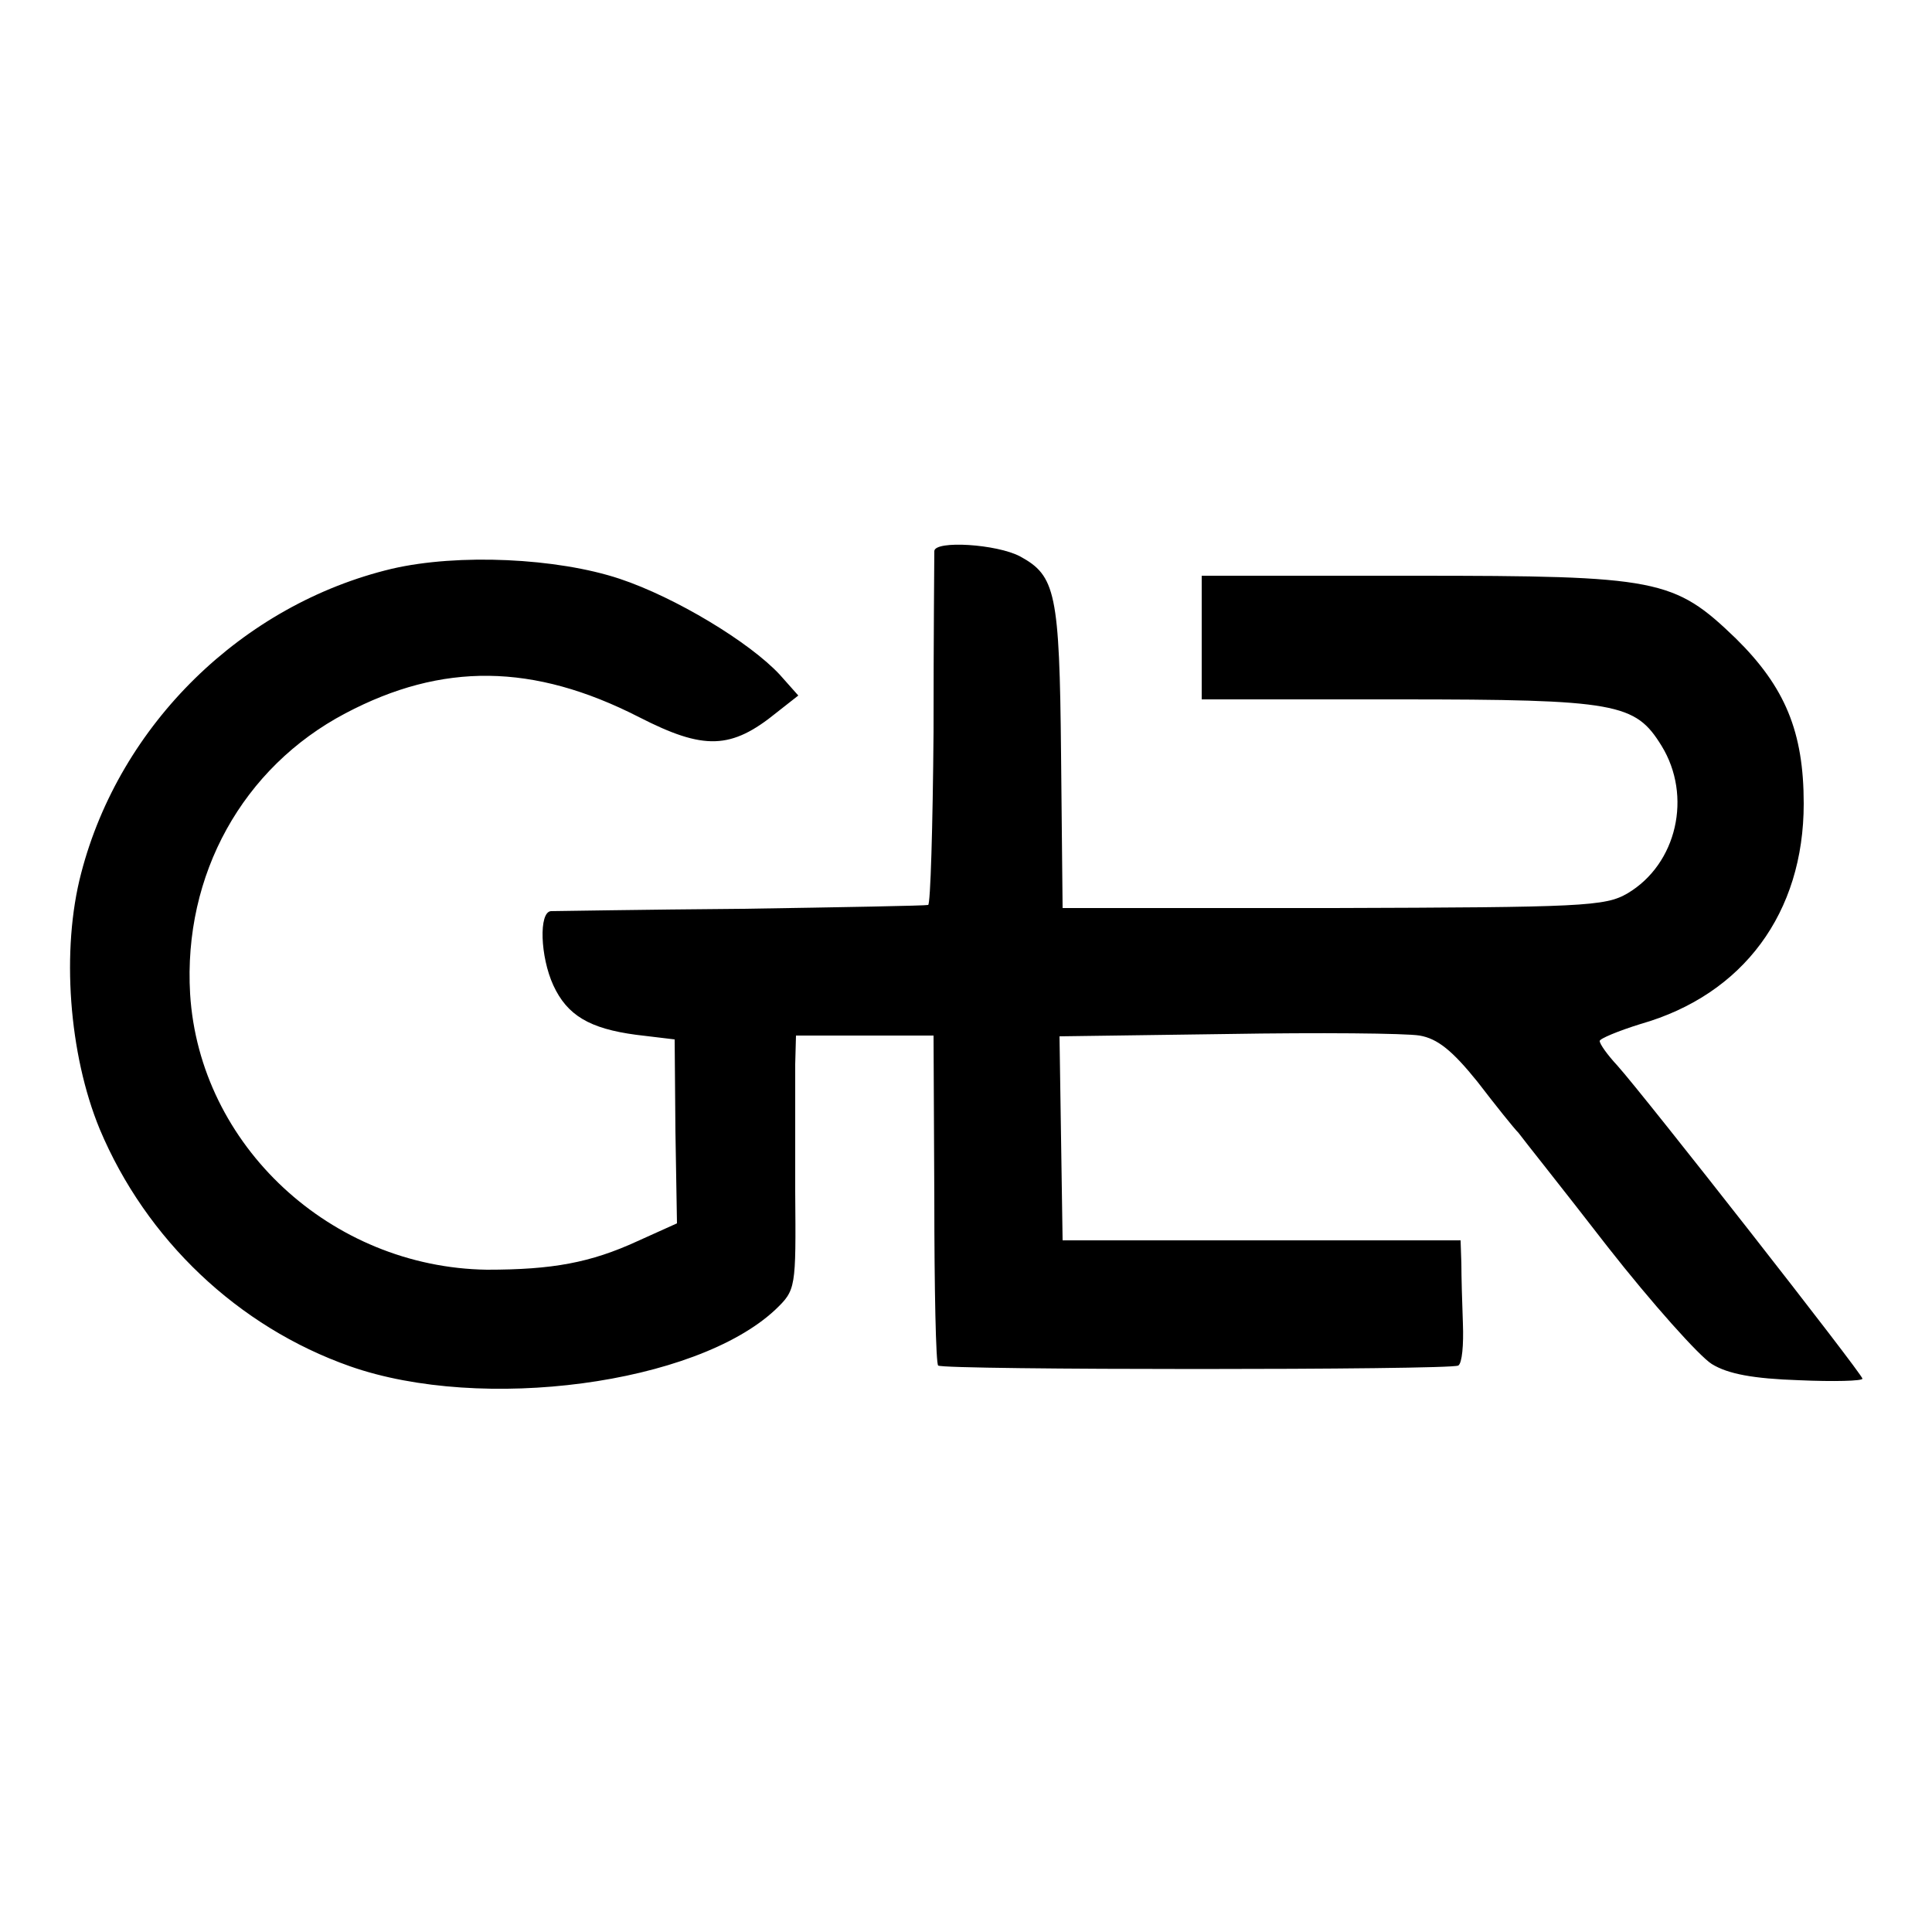
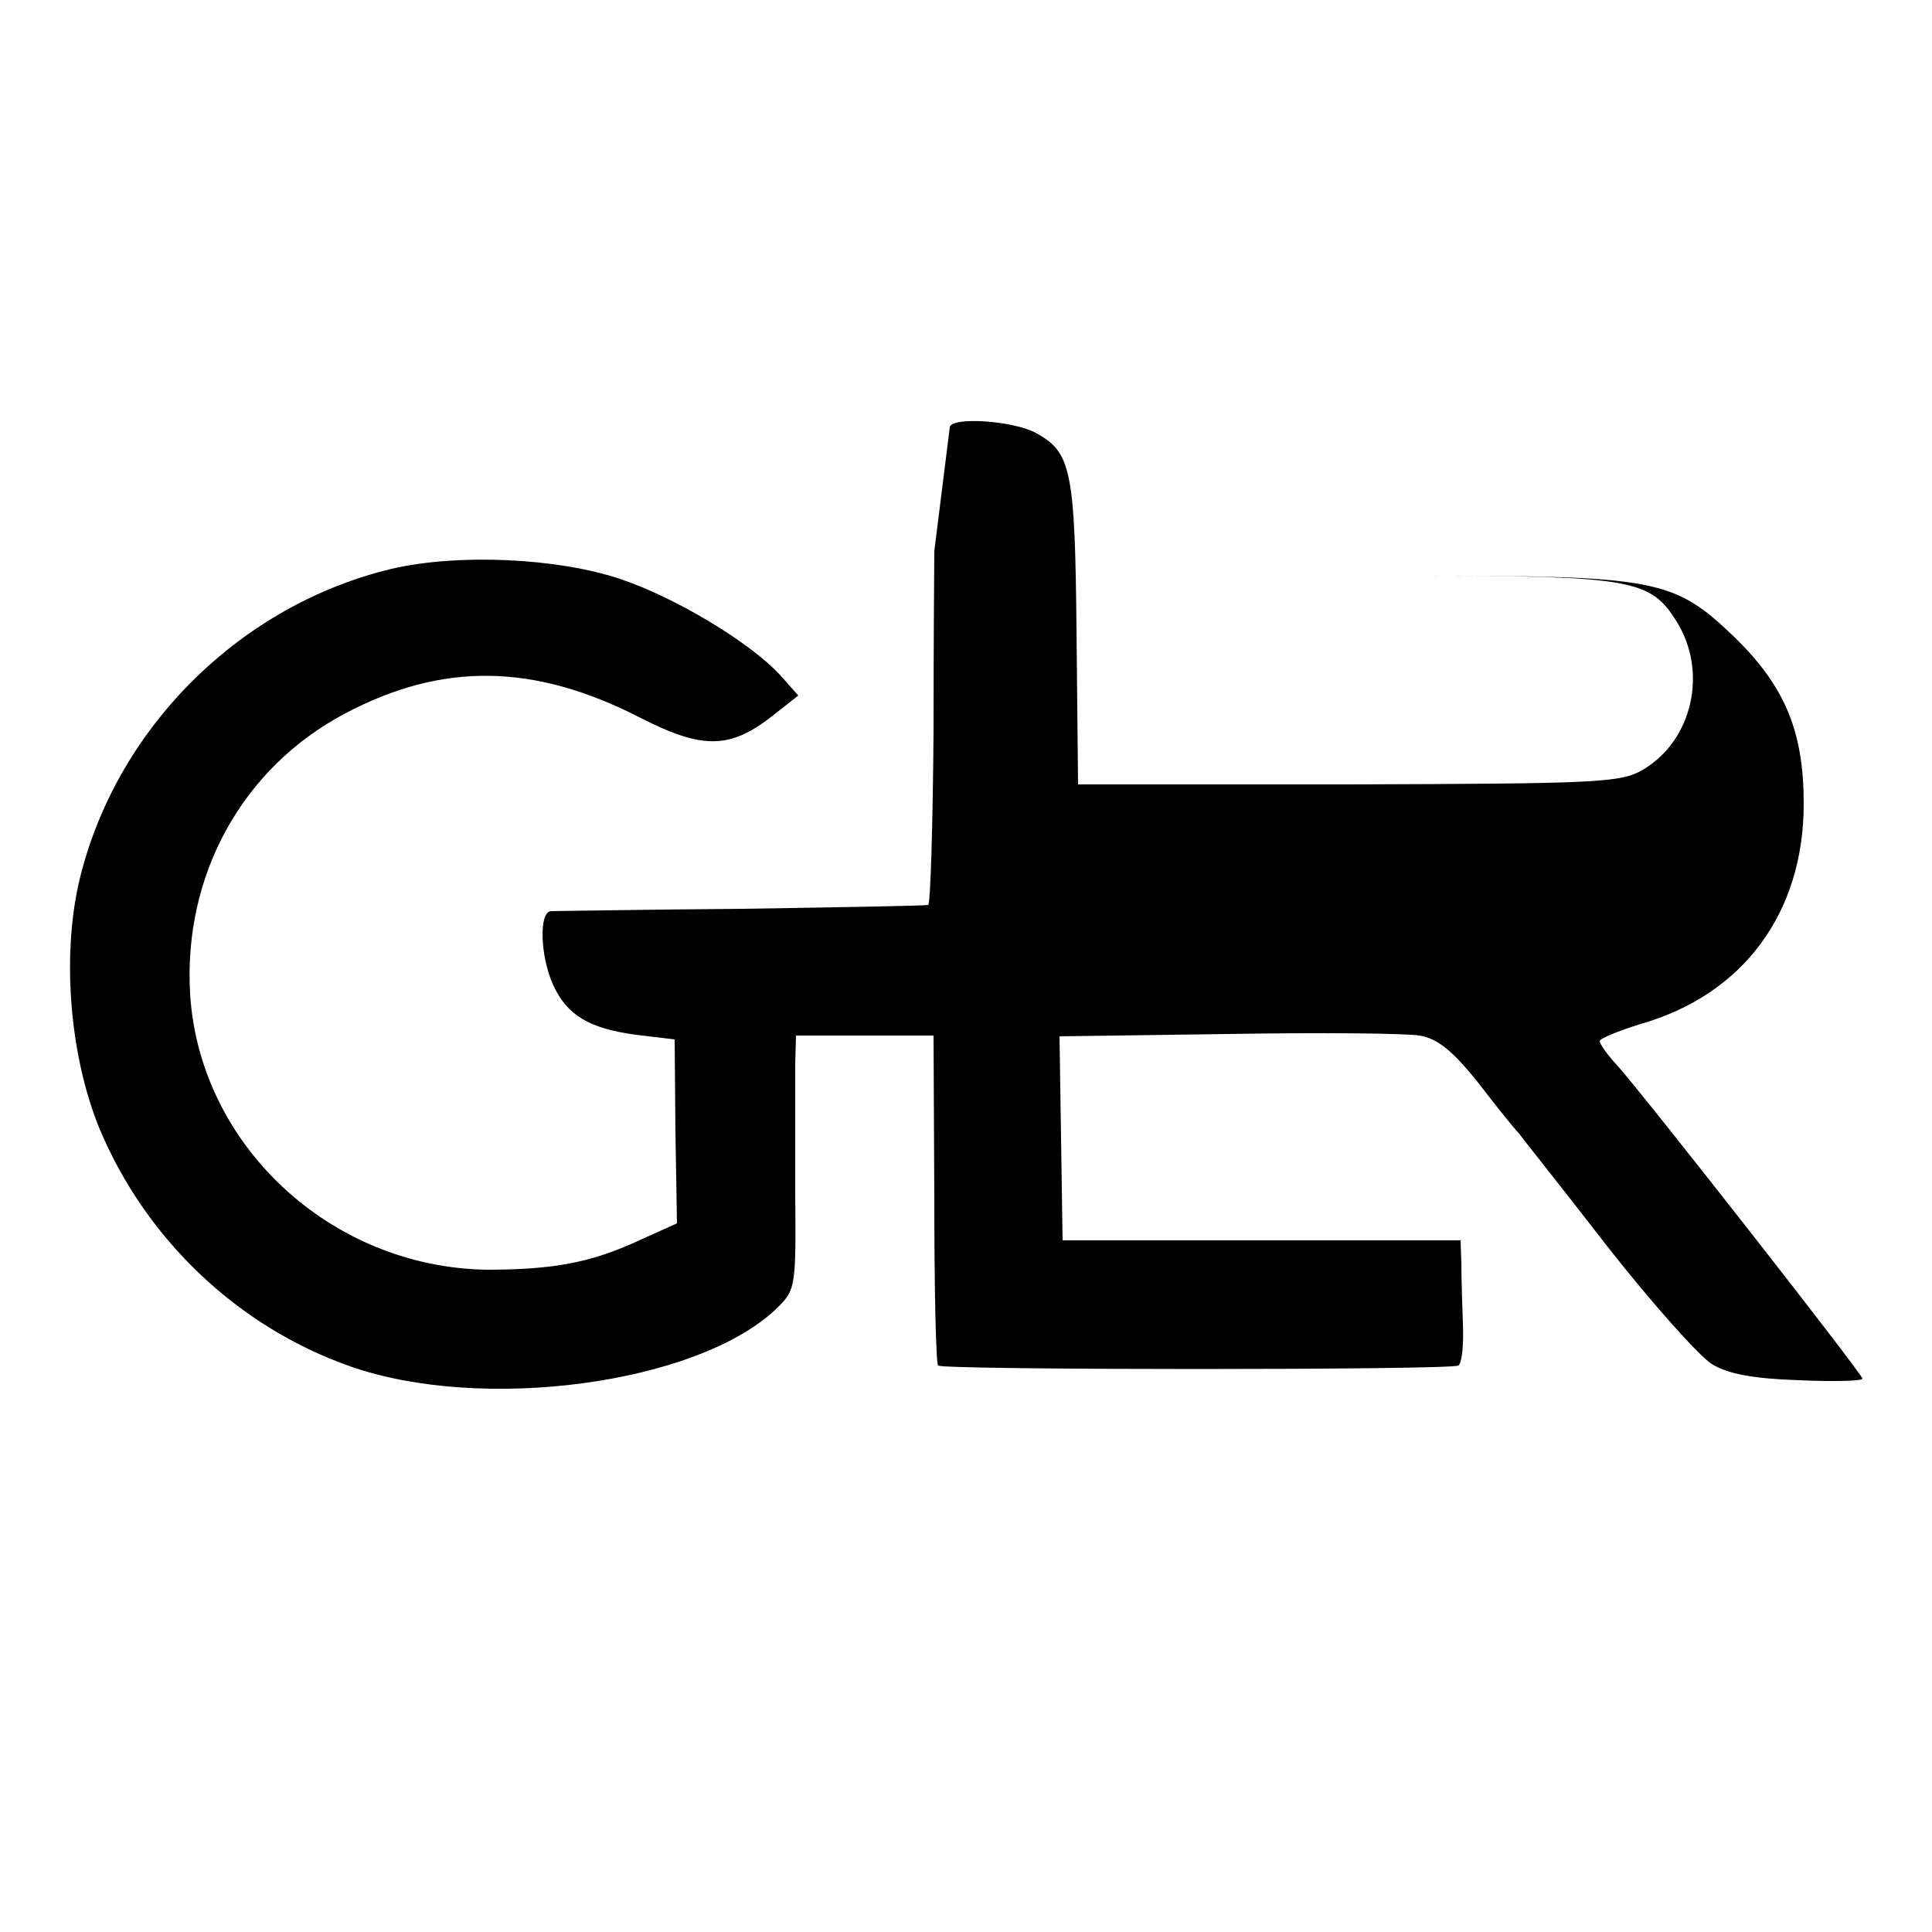
<svg xmlns="http://www.w3.org/2000/svg" version="1.0" width="250pt" height="250pt" viewBox="0 0 250 250" preserveAspectRatio="xMidYMid meet">
  <g transform="translate(0,250) scale(0.1,-0.1)" fill="#000000" stroke="none">
-     <path d="M1209 1787 c0 -7 -1 -112 -1 -234 -1 -123 -4 -224 -7 -224 -3 -1 -112 -3 -241 -5 -129 -1 -240 -3 -247 -3 -16 -1 -14 -59 3 -96 18 -39 47 -56 107 -64 l50 -6 1 -119 2 -119 -51 -23 c-61 -28 -110 -37 -195 -37 -202 3 -372 161 -384 357 -9 154 68 293 201 363 125 66 243 65 380 -5 84 -43 119 -42 178 6 l28 22 -24 27 c-39 42 -135 100 -207 124 -81 27 -209 33 -295 13 -193 -46 -352 -201 -402 -394 -26 -99 -16 -234 24 -331 60 -143 179 -256 324 -307 171 -60 447 -23 550 73 27 26 27 27 26 153 0 70 0 144 0 165 l1 37 89 0 89 0 1 -211 c0 -116 2 -214 5 -216 6 -6 663 -6 673 0 5 3 7 27 6 54 -1 26 -2 62 -2 78 l-1 30 -257 0 -258 0 -2 132 -2 132 217 3 c119 2 231 1 249 -2 23 -4 42 -19 75 -60 23 -30 47 -60 53 -66 5 -7 57 -72 115 -147 58 -74 119 -142 135 -152 21 -13 54 -19 113 -21 45 -2 82 -1 82 2 0 6 -282 366 -317 405 -13 14 -23 28 -23 32 0 3 24 13 53 22 133 38 211 144 211 285 0 93 -24 151 -88 214 -80 77 -100 81 -416 81 l-275 0 0 -80 0 -80 255 0 c283 0 306 -5 340 -60 40 -65 20 -153 -44 -191 -29 -17 -59 -18 -381 -19 l-350 0 -2 199 c-2 209 -7 231 -53 256 -30 16 -110 21 -111 7z" />
+     <path d="M1209 1787 c0 -7 -1 -112 -1 -234 -1 -123 -4 -224 -7 -224 -3 -1 -112 -3 -241 -5 -129 -1 -240 -3 -247 -3 -16 -1 -14 -59 3 -96 18 -39 47 -56 107 -64 l50 -6 1 -119 2 -119 -51 -23 c-61 -28 -110 -37 -195 -37 -202 3 -372 161 -384 357 -9 154 68 293 201 363 125 66 243 65 380 -5 84 -43 119 -42 178 6 l28 22 -24 27 c-39 42 -135 100 -207 124 -81 27 -209 33 -295 13 -193 -46 -352 -201 -402 -394 -26 -99 -16 -234 24 -331 60 -143 179 -256 324 -307 171 -60 447 -23 550 73 27 26 27 27 26 153 0 70 0 144 0 165 l1 37 89 0 89 0 1 -211 c0 -116 2 -214 5 -216 6 -6 663 -6 673 0 5 3 7 27 6 54 -1 26 -2 62 -2 78 l-1 30 -257 0 -258 0 -2 132 -2 132 217 3 c119 2 231 1 249 -2 23 -4 42 -19 75 -60 23 -30 47 -60 53 -66 5 -7 57 -72 115 -147 58 -74 119 -142 135 -152 21 -13 54 -19 113 -21 45 -2 82 -1 82 2 0 6 -282 366 -317 405 -13 14 -23 28 -23 32 0 3 24 13 53 22 133 38 211 144 211 285 0 93 -24 151 -88 214 -80 77 -100 81 -416 81 c283 0 306 -5 340 -60 40 -65 20 -153 -44 -191 -29 -17 -59 -18 -381 -19 l-350 0 -2 199 c-2 209 -7 231 -53 256 -30 16 -110 21 -111 7z" />
  </g>
</svg>